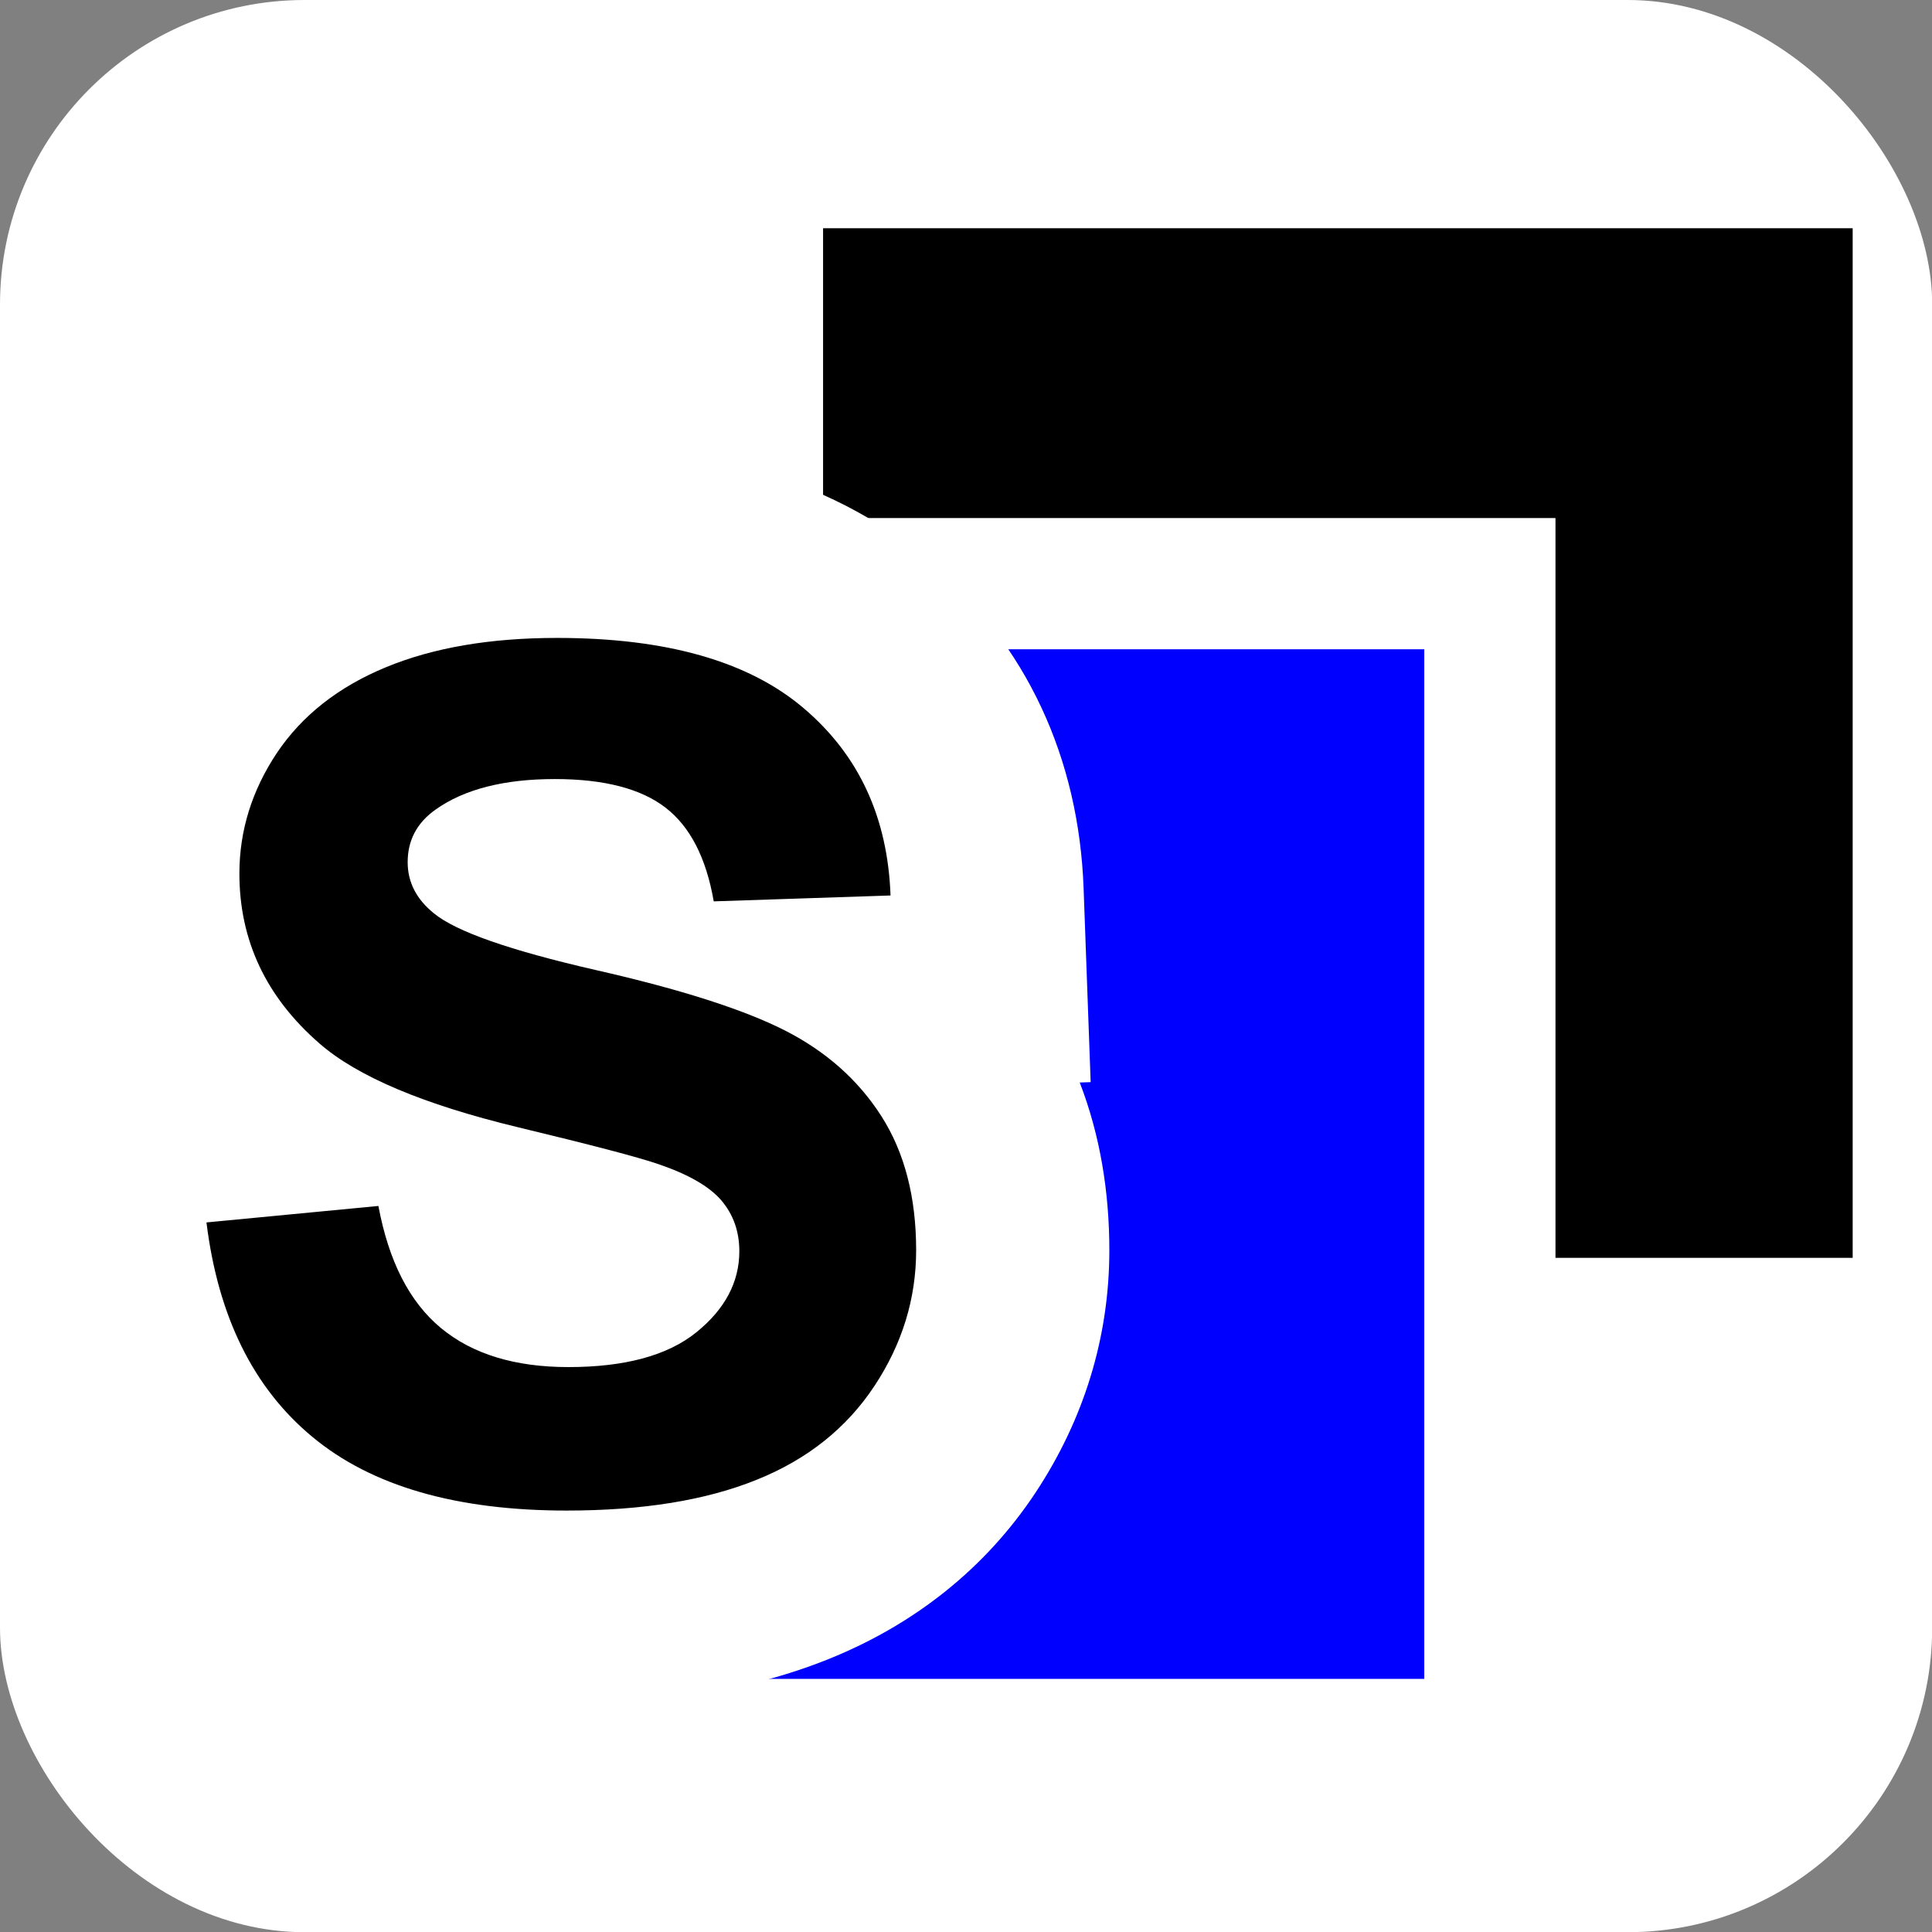
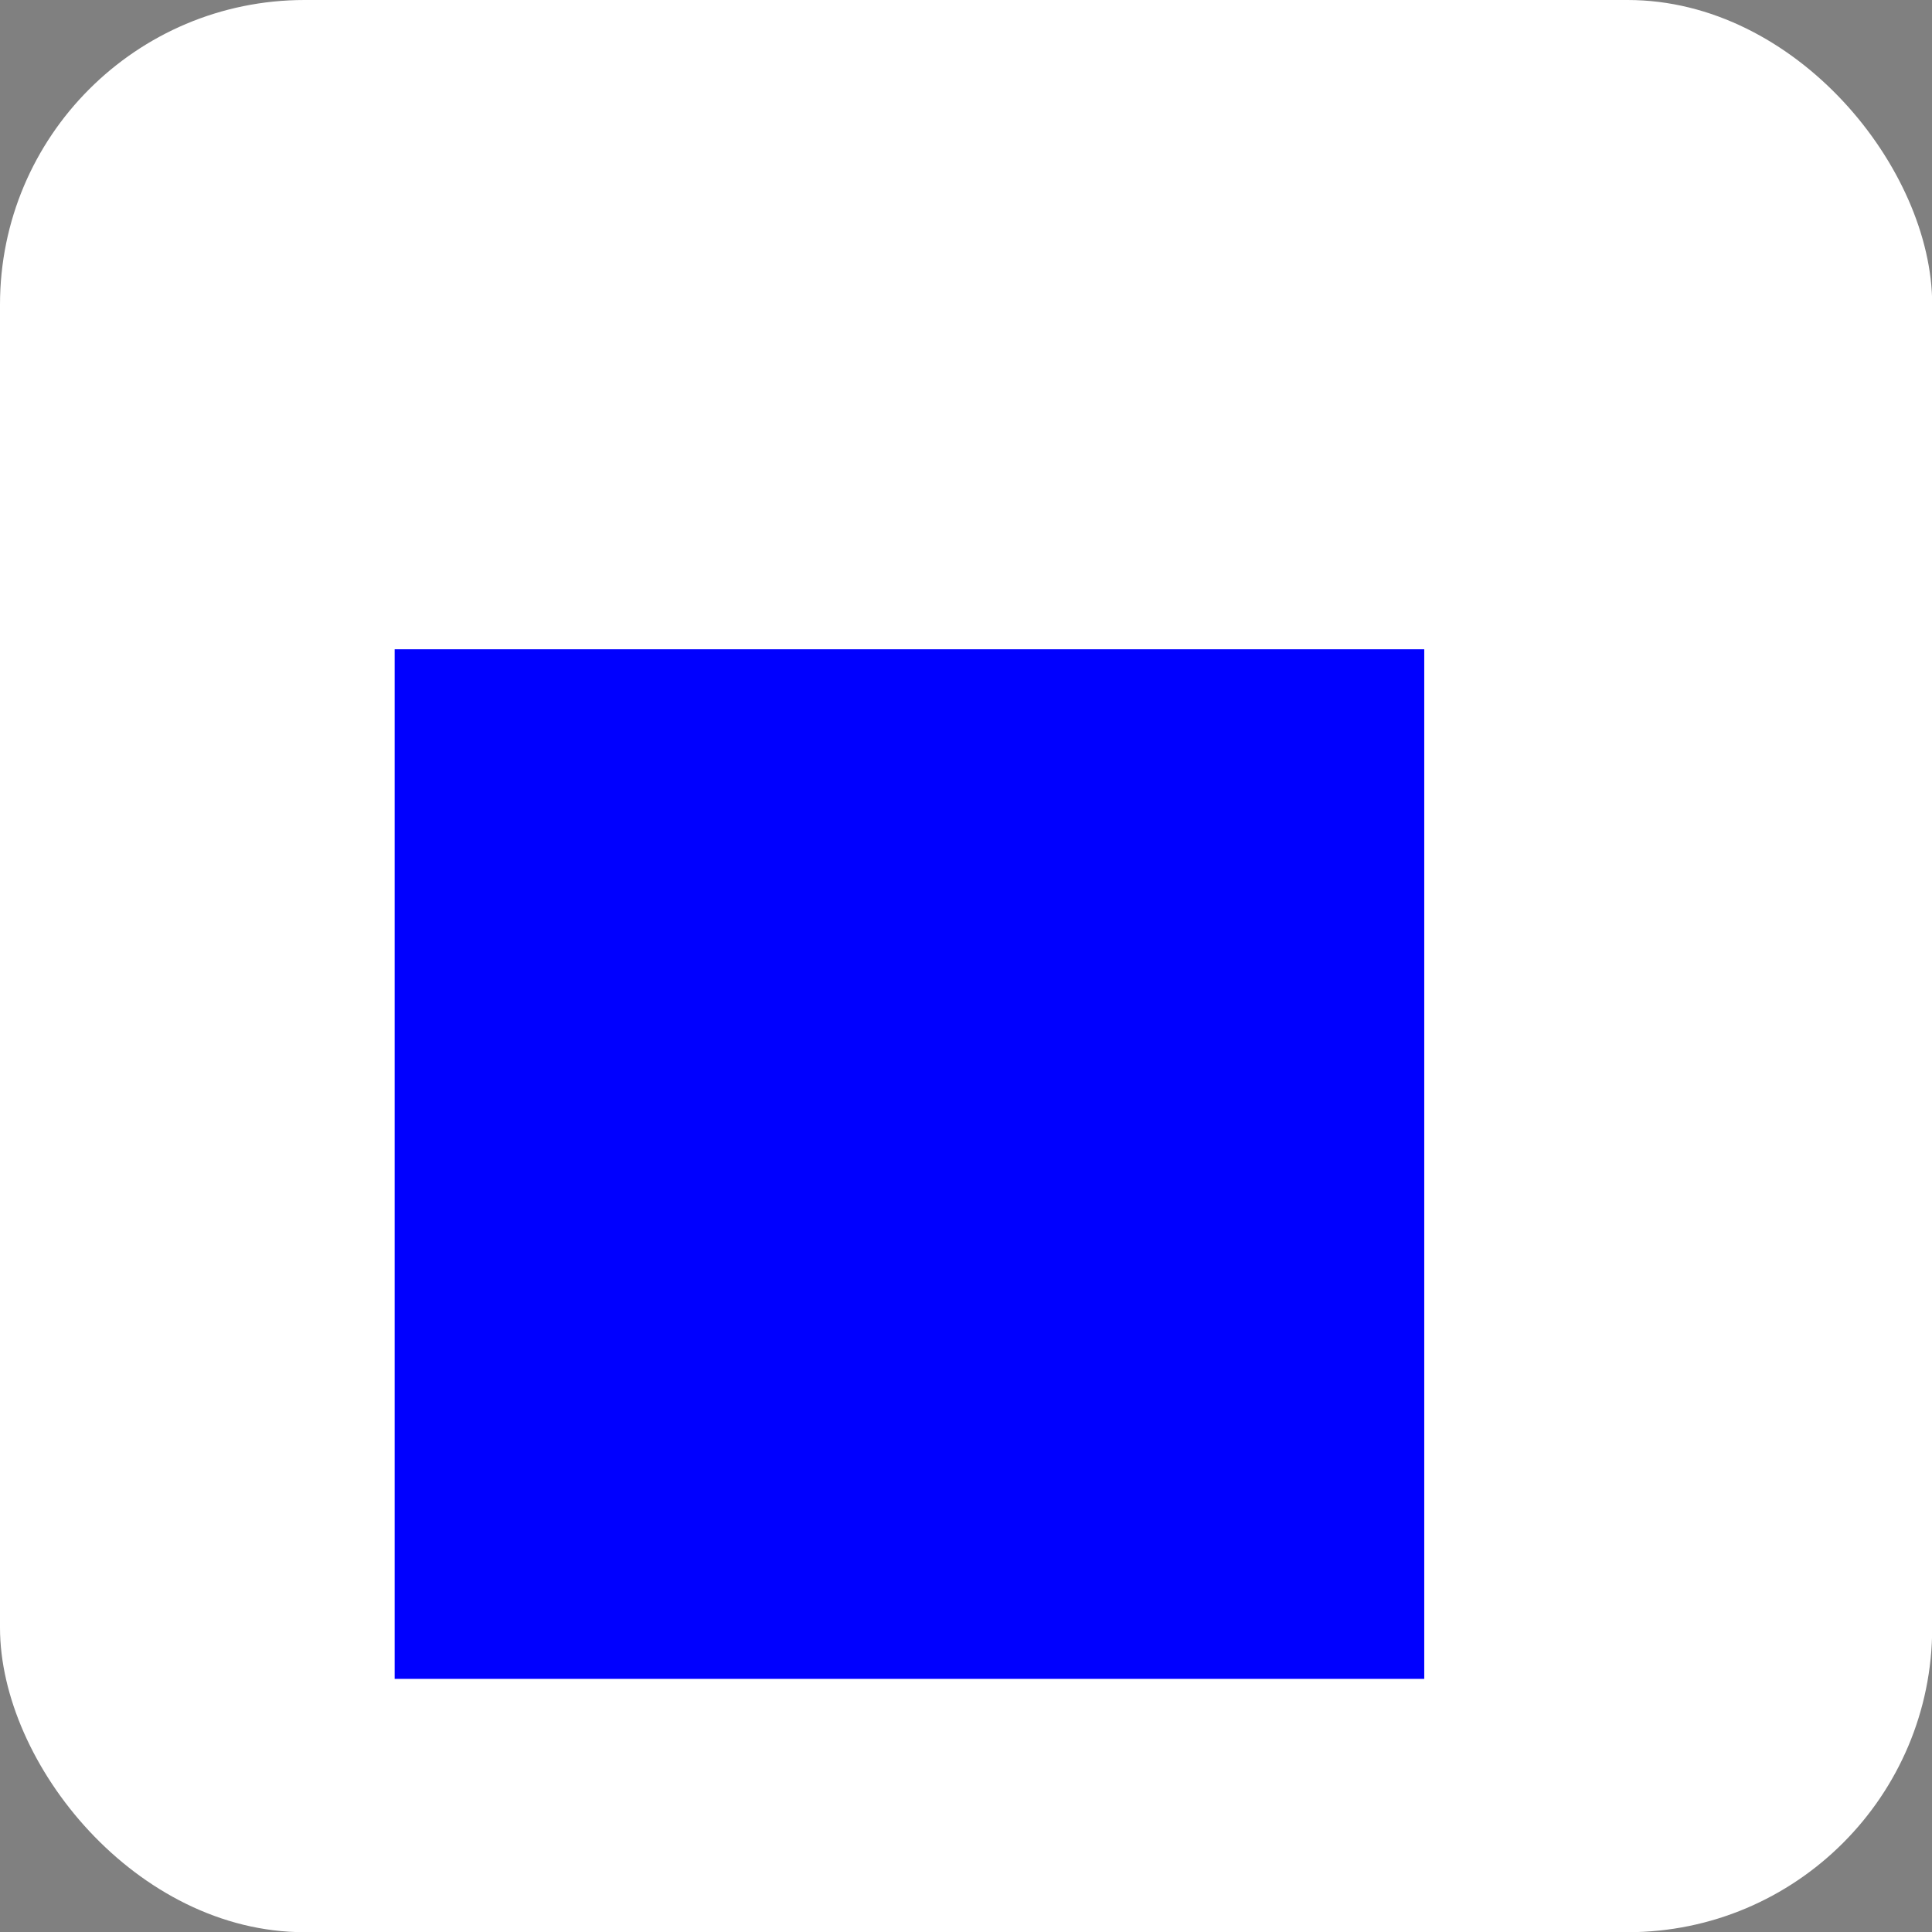
<svg xmlns="http://www.w3.org/2000/svg" xml:space="preserve" width="70mm" height="70mm" version="1.1" style="clip-rule:evenodd;fill-rule:evenodd;image-rendering:optimizeQuality;shape-rendering:geometricPrecision;text-rendering:geometricPrecision" viewBox="0 0 7000 7000" id="svg19">
  <rect x="0" y="0" width="7000" height="7000" fill="#808080" stroke="none" />
  <defs id="defs4">
    <style type="text/css" id="style2">
   
    .fil0 {fill:none}
    .fil4 {fill:black}
    .fil2 {fill:black}
    .fil1 {fill:blue}
    .fil3 {fill:white}
   
  </style>
  </defs>
  <g id="layer1">
    <rect style="fill:#ffffff;stroke-width:26.418" id="rect239" width="7000.709" height="7000.71" x="0" y="0" ry="1103.535" />
  </g>
  <g id="Ebene_x0020_1">
-     <rect class="fil0" x="10346.46" y="104.51" width="6790.98" height="6790.98" rx="370" ry="370" id="rect7" />
    <g id="g28" transform="translate(-10059.055,-7077.93)">
      <g id="_1163711912">
        <rect class="fil1" x="11488.94" y="9430.39" width="3730.44" height="3730.44" id="rect9" />
-         <polygon class="fil2" points="13041.21,8954.91 13041.21,7904.89 16771.65,7904.89 16771.65,11635.33 15694.86,11635.33 15694.86,8954.91 " id="polygon11" />
      </g>
-       <path class="fil3" d="m 10352.19,10847.38 -5.73,-13.09 V 9662.04 c 36.83,-85.22 81.87,-167.55 134.73,-246.41 174.21,-259.86 419.57,-447.38 707.64,-566.63 281.37,-116.47 585.41,-159.75 888.47,-159.75 481.4,0 970.39,101.54 1346.23,420.63 358.48,304.36 544.59,718.67 561.64,1187.1 l 25.53,701.73 -39.57,1.31 c 74.27,192.3 107.28,397.99 107.28,607.83 0,315.89 -92.77,613.74 -266.91,877.32 -183.3,277.43 -441.32,479.35 -749.39,603.54 -299.98,120.93 -628.54,162.26 -950.2,162.26 -491.23,0 -982.46,-108.09 -1368.32,-428.45 -166.61,-138.33 -297.64,-300.73 -397.13,-480.38 v -1494.21 z" id="path14" />
-       <path class="fil4" d="m 10807.11,11507.01 622.94,-59.66 c 37.56,200.99 112.67,347.99 226.8,442.45 114.12,94.45 268.02,141.32 461.68,141.32 204.71,0 359.34,-41.9 463.16,-125.7 103.83,-83.8 156.1,-181.81 156.1,-294.01 0,-72.44 -22.09,-133.52 -65.53,-184.65 -43.45,-50.42 -120.03,-94.45 -229,-131.38 -74.37,-25.57 -243.73,-69.6 -508.82,-133.52 -340.92,-82.38 -580.23,-183.22 -717.92,-303.24 -193.66,-168.32 -290.12,-373.56 -290.12,-615.73 0,-155.53 45.65,-301.83 136.22,-437.47 91.3,-135.65 222.37,-238.62 393.94,-309.64 171.57,-71.02 377.74,-106.53 620.74,-106.53 395.41,0 693.63,84.51 893.18,254.25 200.29,169.73 304.84,395.57 315.15,678.93 l -640.61,21.3 c -27.25,-157.66 -85.42,-270.57 -174.52,-339.46 -89.1,-68.89 -223.11,-103.69 -401.3,-103.69 -184.09,0 -328.41,36.93 -432.24,110.79 -67.01,47.58 -100.87,110.79 -100.87,190.33 0,72.44 31.65,134.22 94.98,185.36 80.27,66.04 275.4,134.22 585.39,205.24 310.01,70.31 539,144.16 687.01,219.44 148.75,75.99 265.09,178.97 349.03,310.35 83.94,131.39 125.91,293.31 125.91,485.76 0,174.71 -50.07,338.76 -150.95,491.45 -100.88,152.69 -242.99,266.32 -427.07,340.18 -184.09,74.56 -413.83,111.49 -688.48,111.49 -399.84,0 -706.9,-88.77 -921.17,-267.02 -214.27,-177.55 -341.66,-436.76 -383.63,-776.94 z" id="path16" />
    </g>
  </g>
</svg>